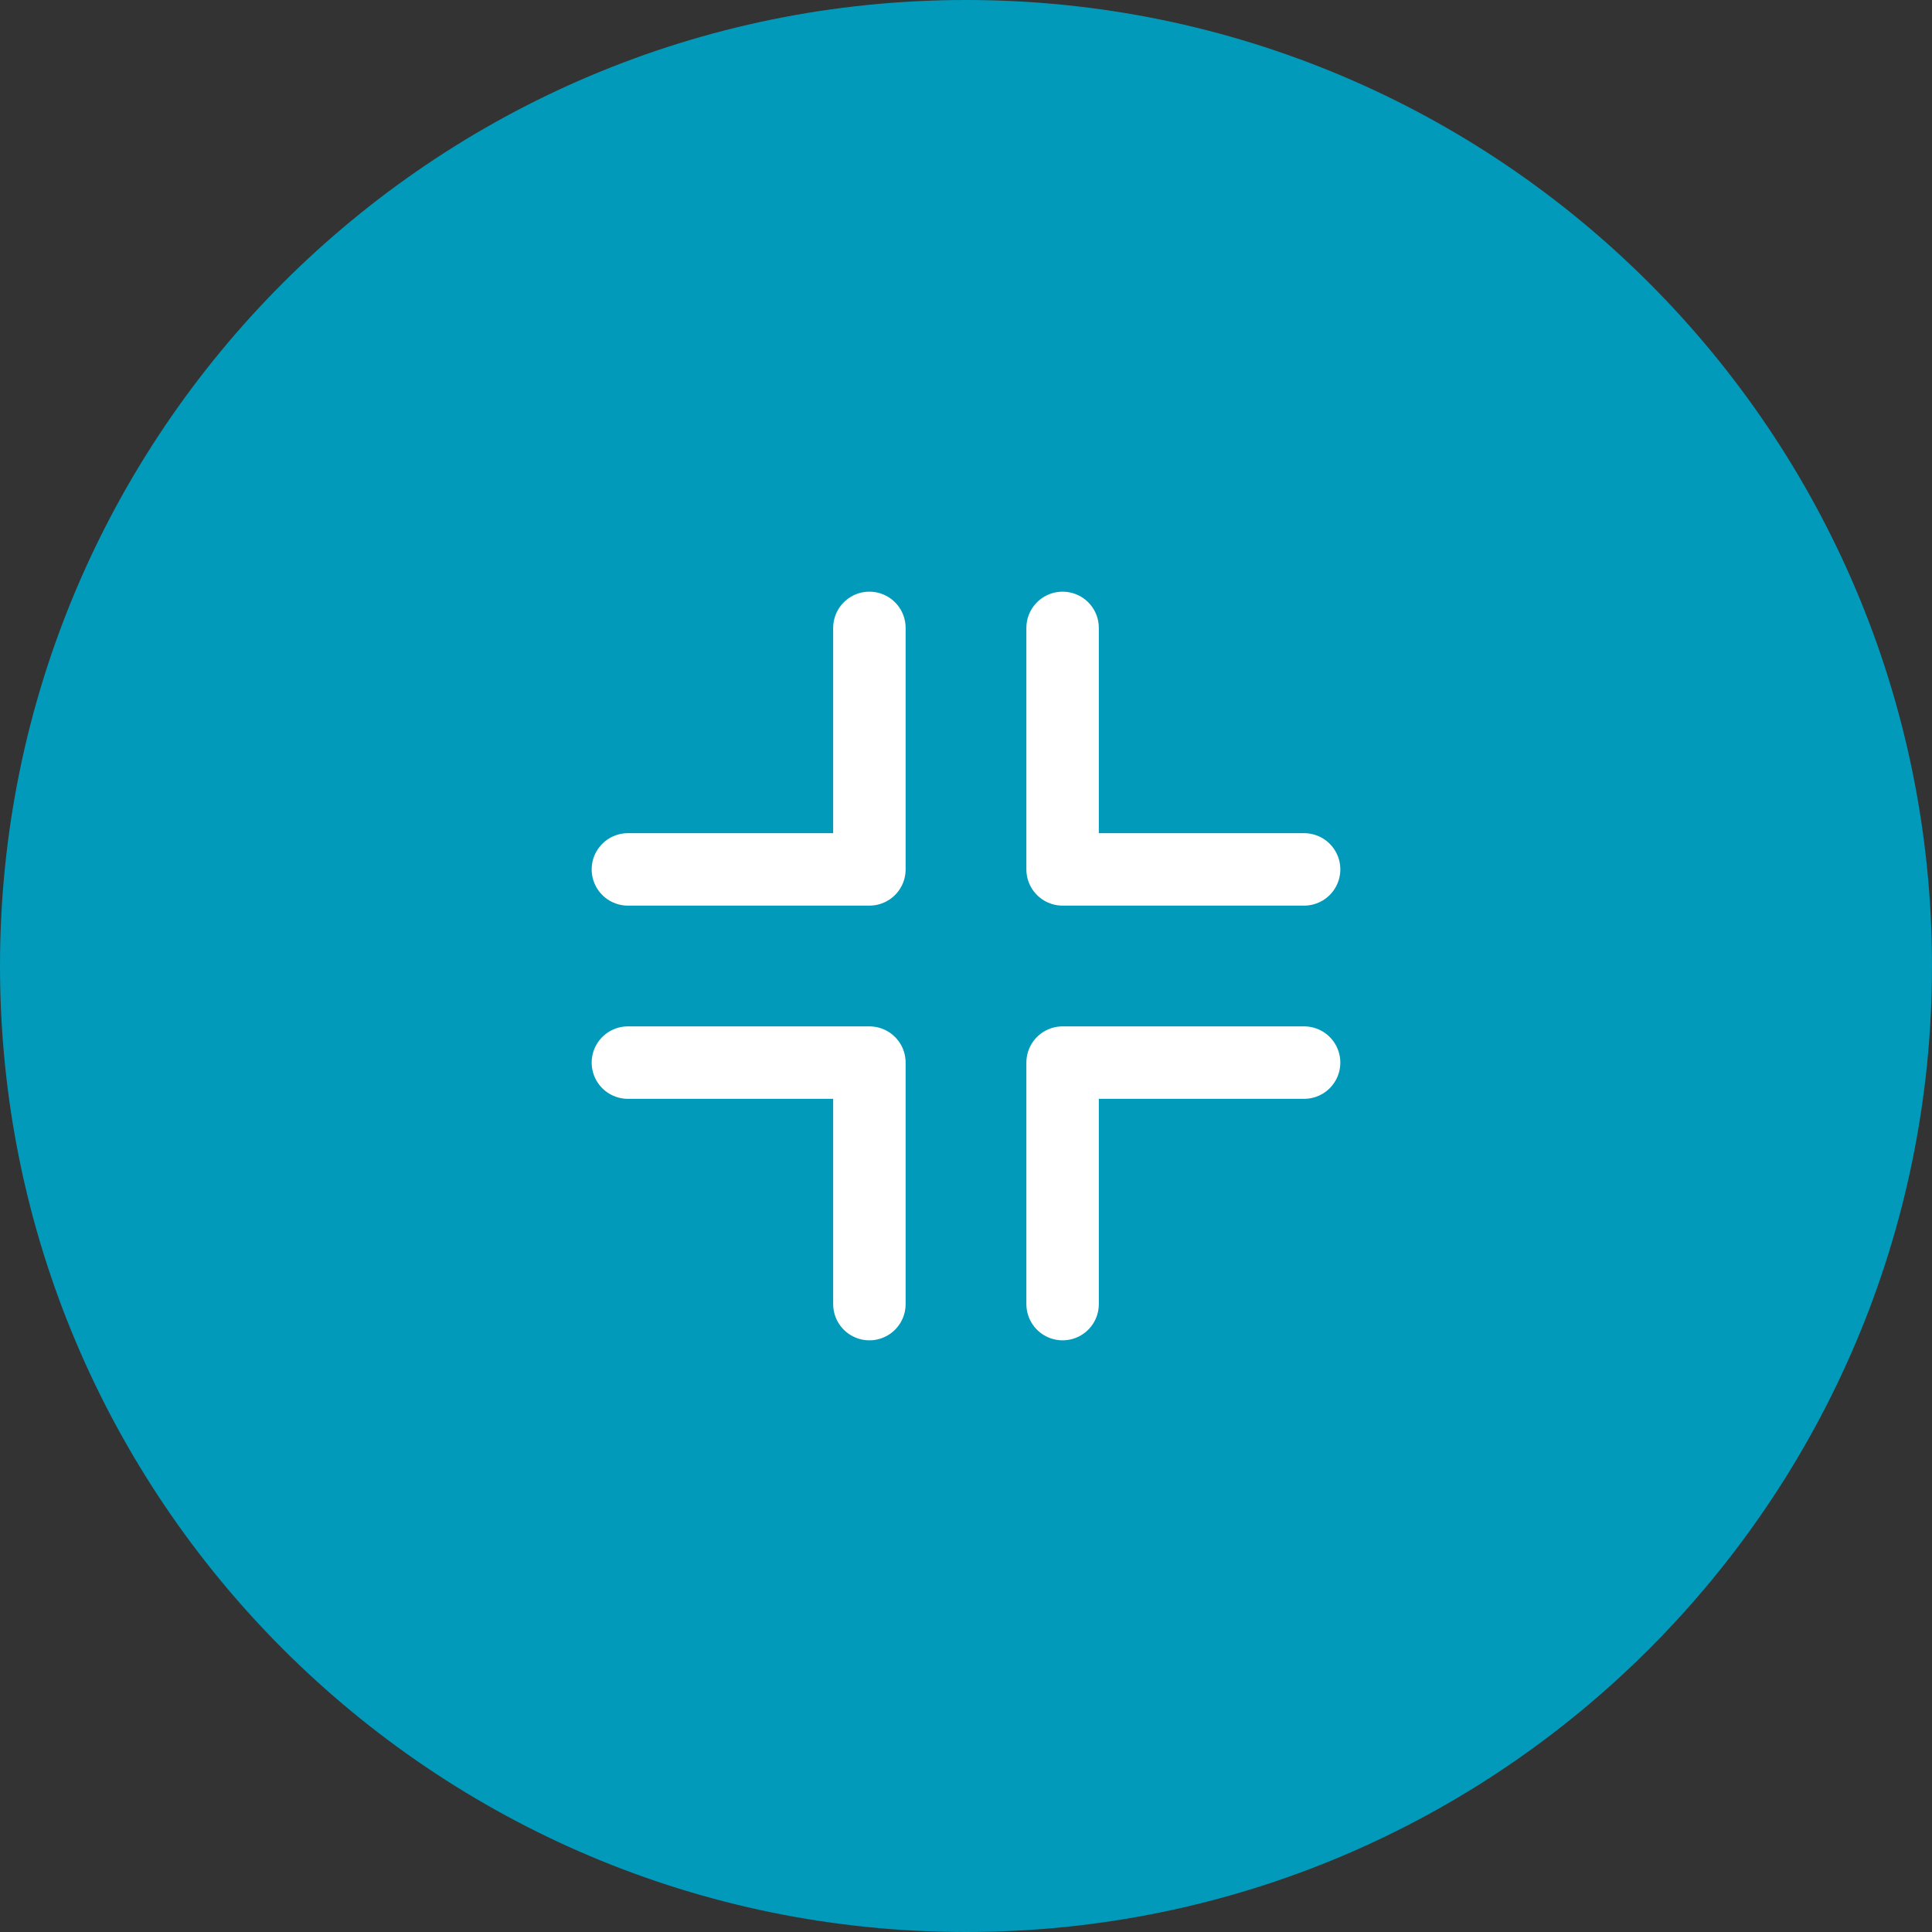
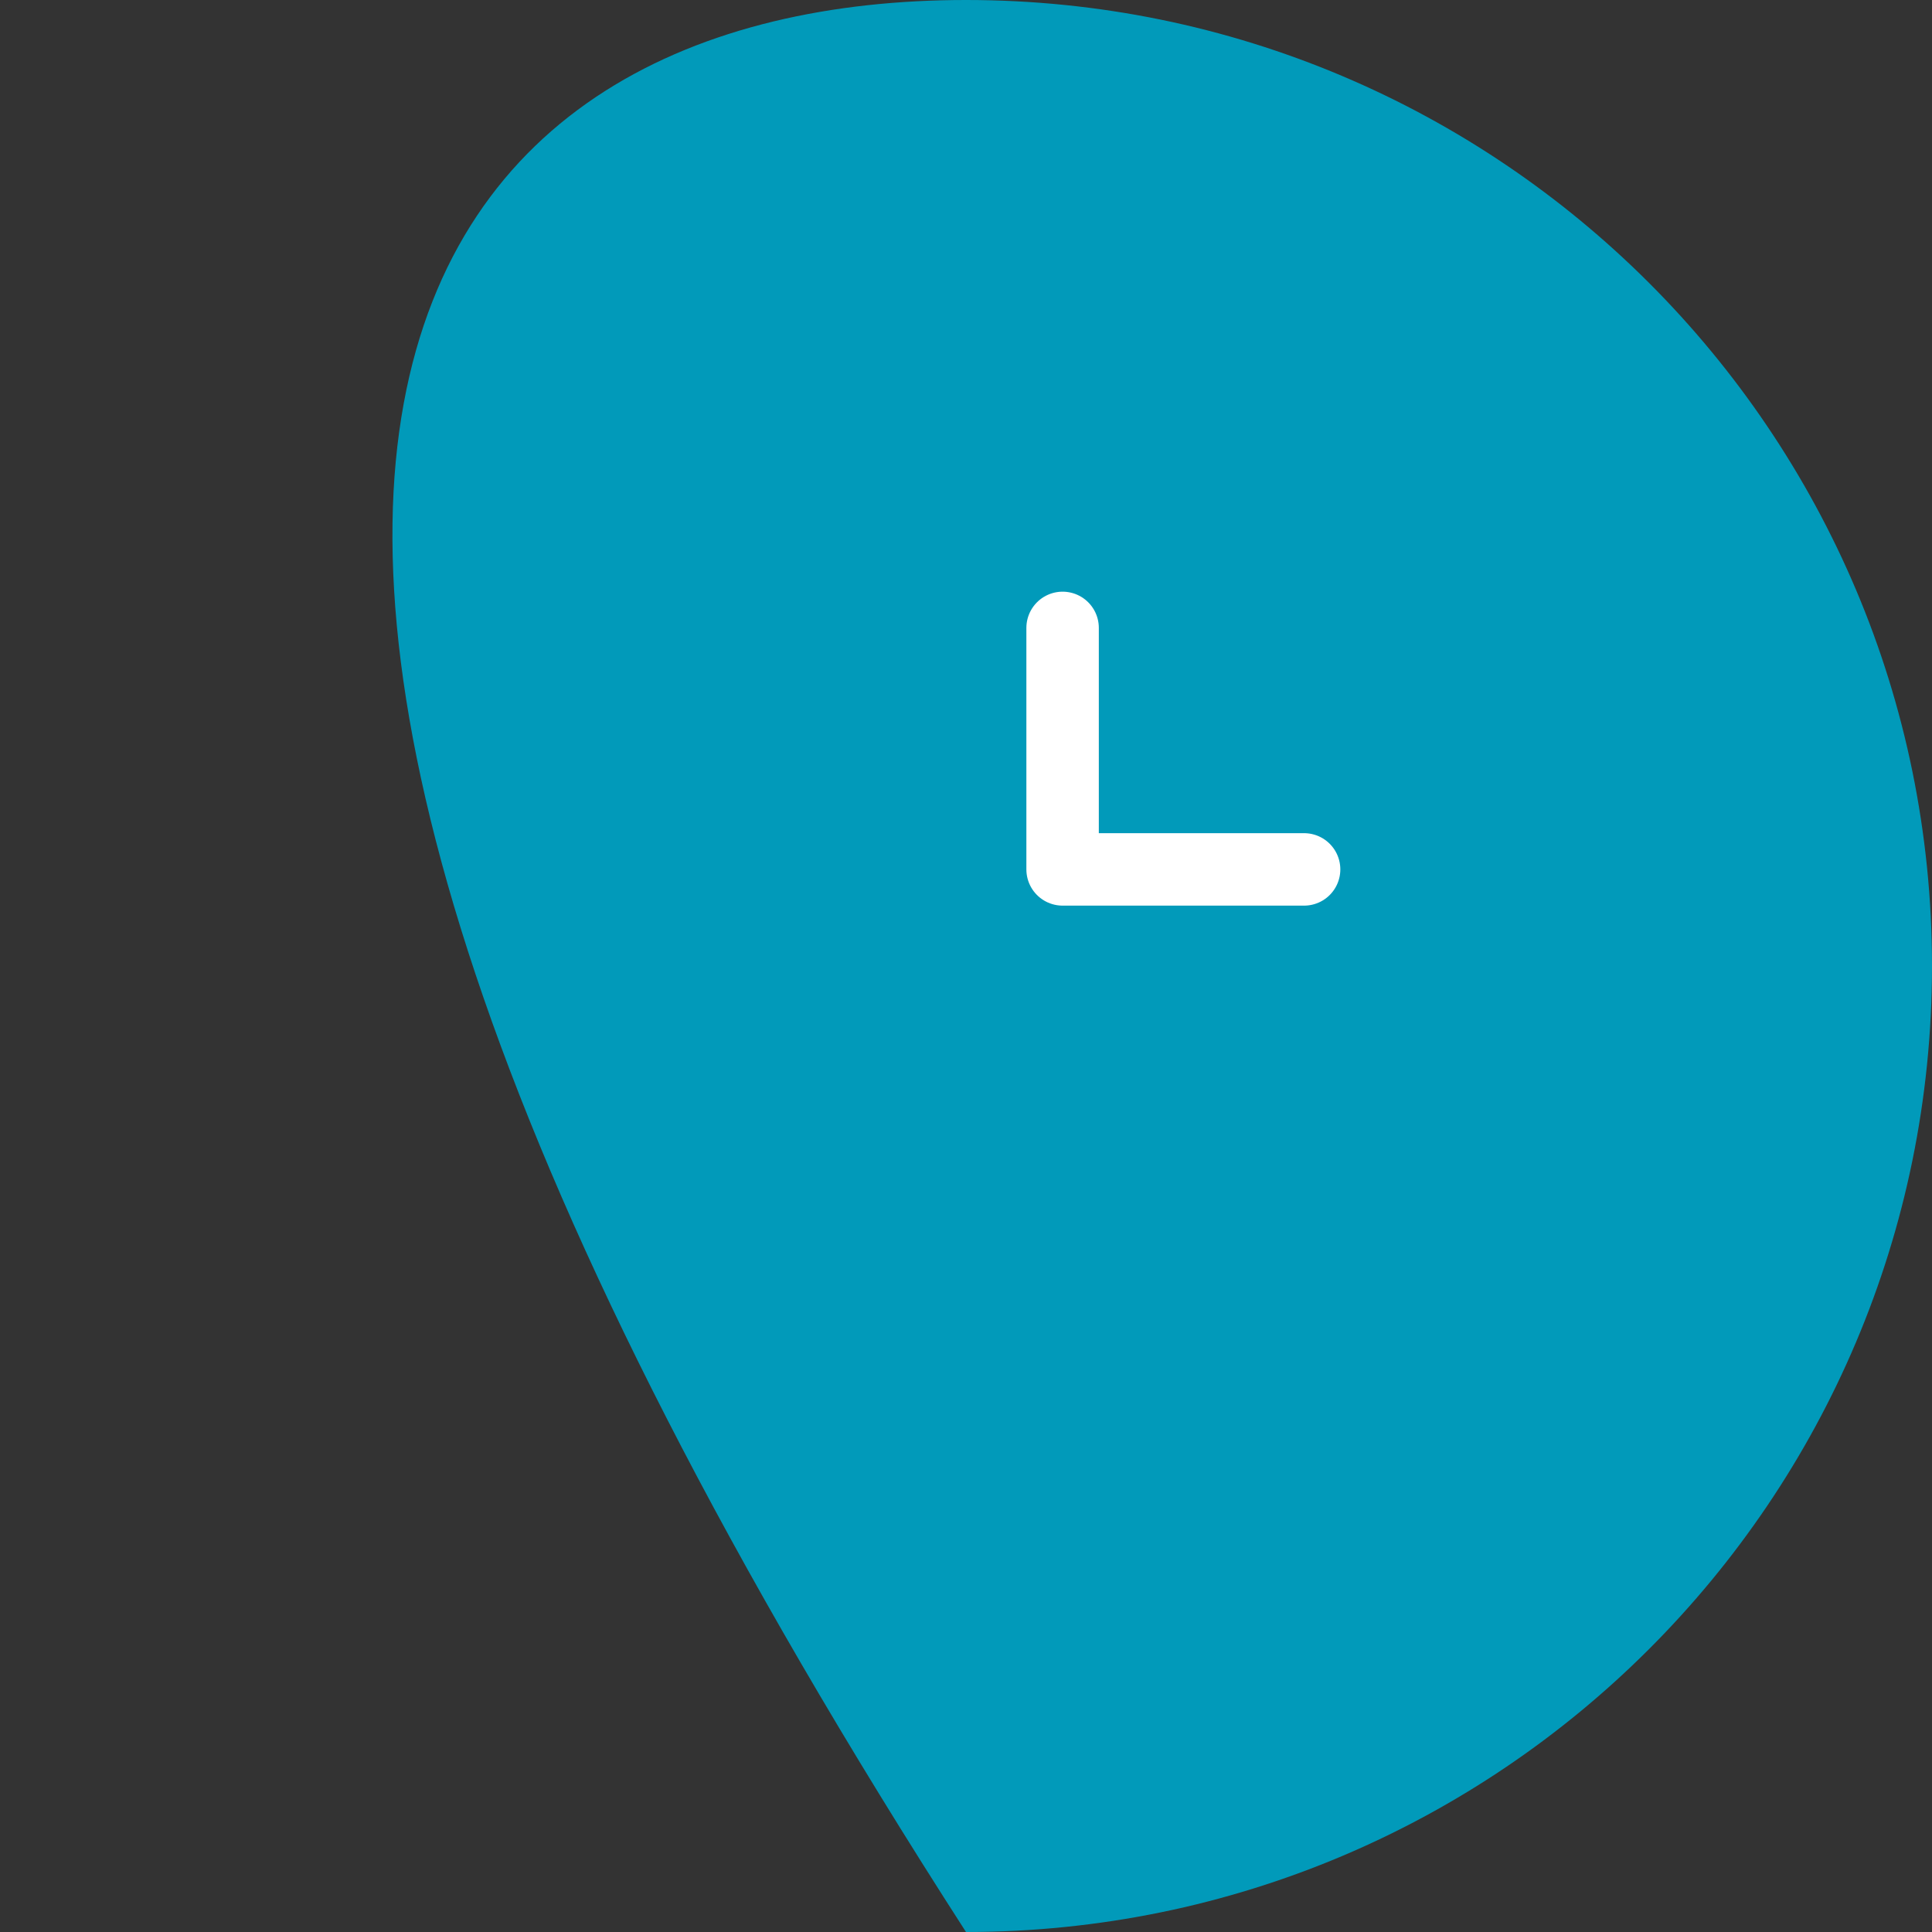
<svg xmlns="http://www.w3.org/2000/svg" width="40" height="40" viewBox="0 0 40 40" fill="none">
  <rect x="0" y="0" width="40" height="40" fill="#333333" stroke="none" />
-   <path d="M40 20C40 31.046 31.046 40 20 40C8.954 40 0 31.046 0 20C0 8.954 8.954 0 20 0C31.046 0 40 8.954 40 20Z" fill="#019ABA" />
-   <path d="M13 18L18 18L18 13" stroke="white" stroke-width="1.5" stroke-linecap="round" stroke-linejoin="round" />
+   <path d="M40 20C40 31.046 31.046 40 20 40C0 8.954 8.954 0 20 0C31.046 0 40 8.954 40 20Z" fill="#019ABA" />
  <path d="M27 18L22 18L22 13" stroke="white" stroke-width="1.5" stroke-linecap="round" stroke-linejoin="round" />
-   <path d="M13 22L18 22L18 27" stroke="white" stroke-width="1.5" stroke-linecap="round" stroke-linejoin="round" />
-   <path d="M27 22L22 22L22 27" stroke="white" stroke-width="1.5" stroke-linecap="round" stroke-linejoin="round" />
</svg>